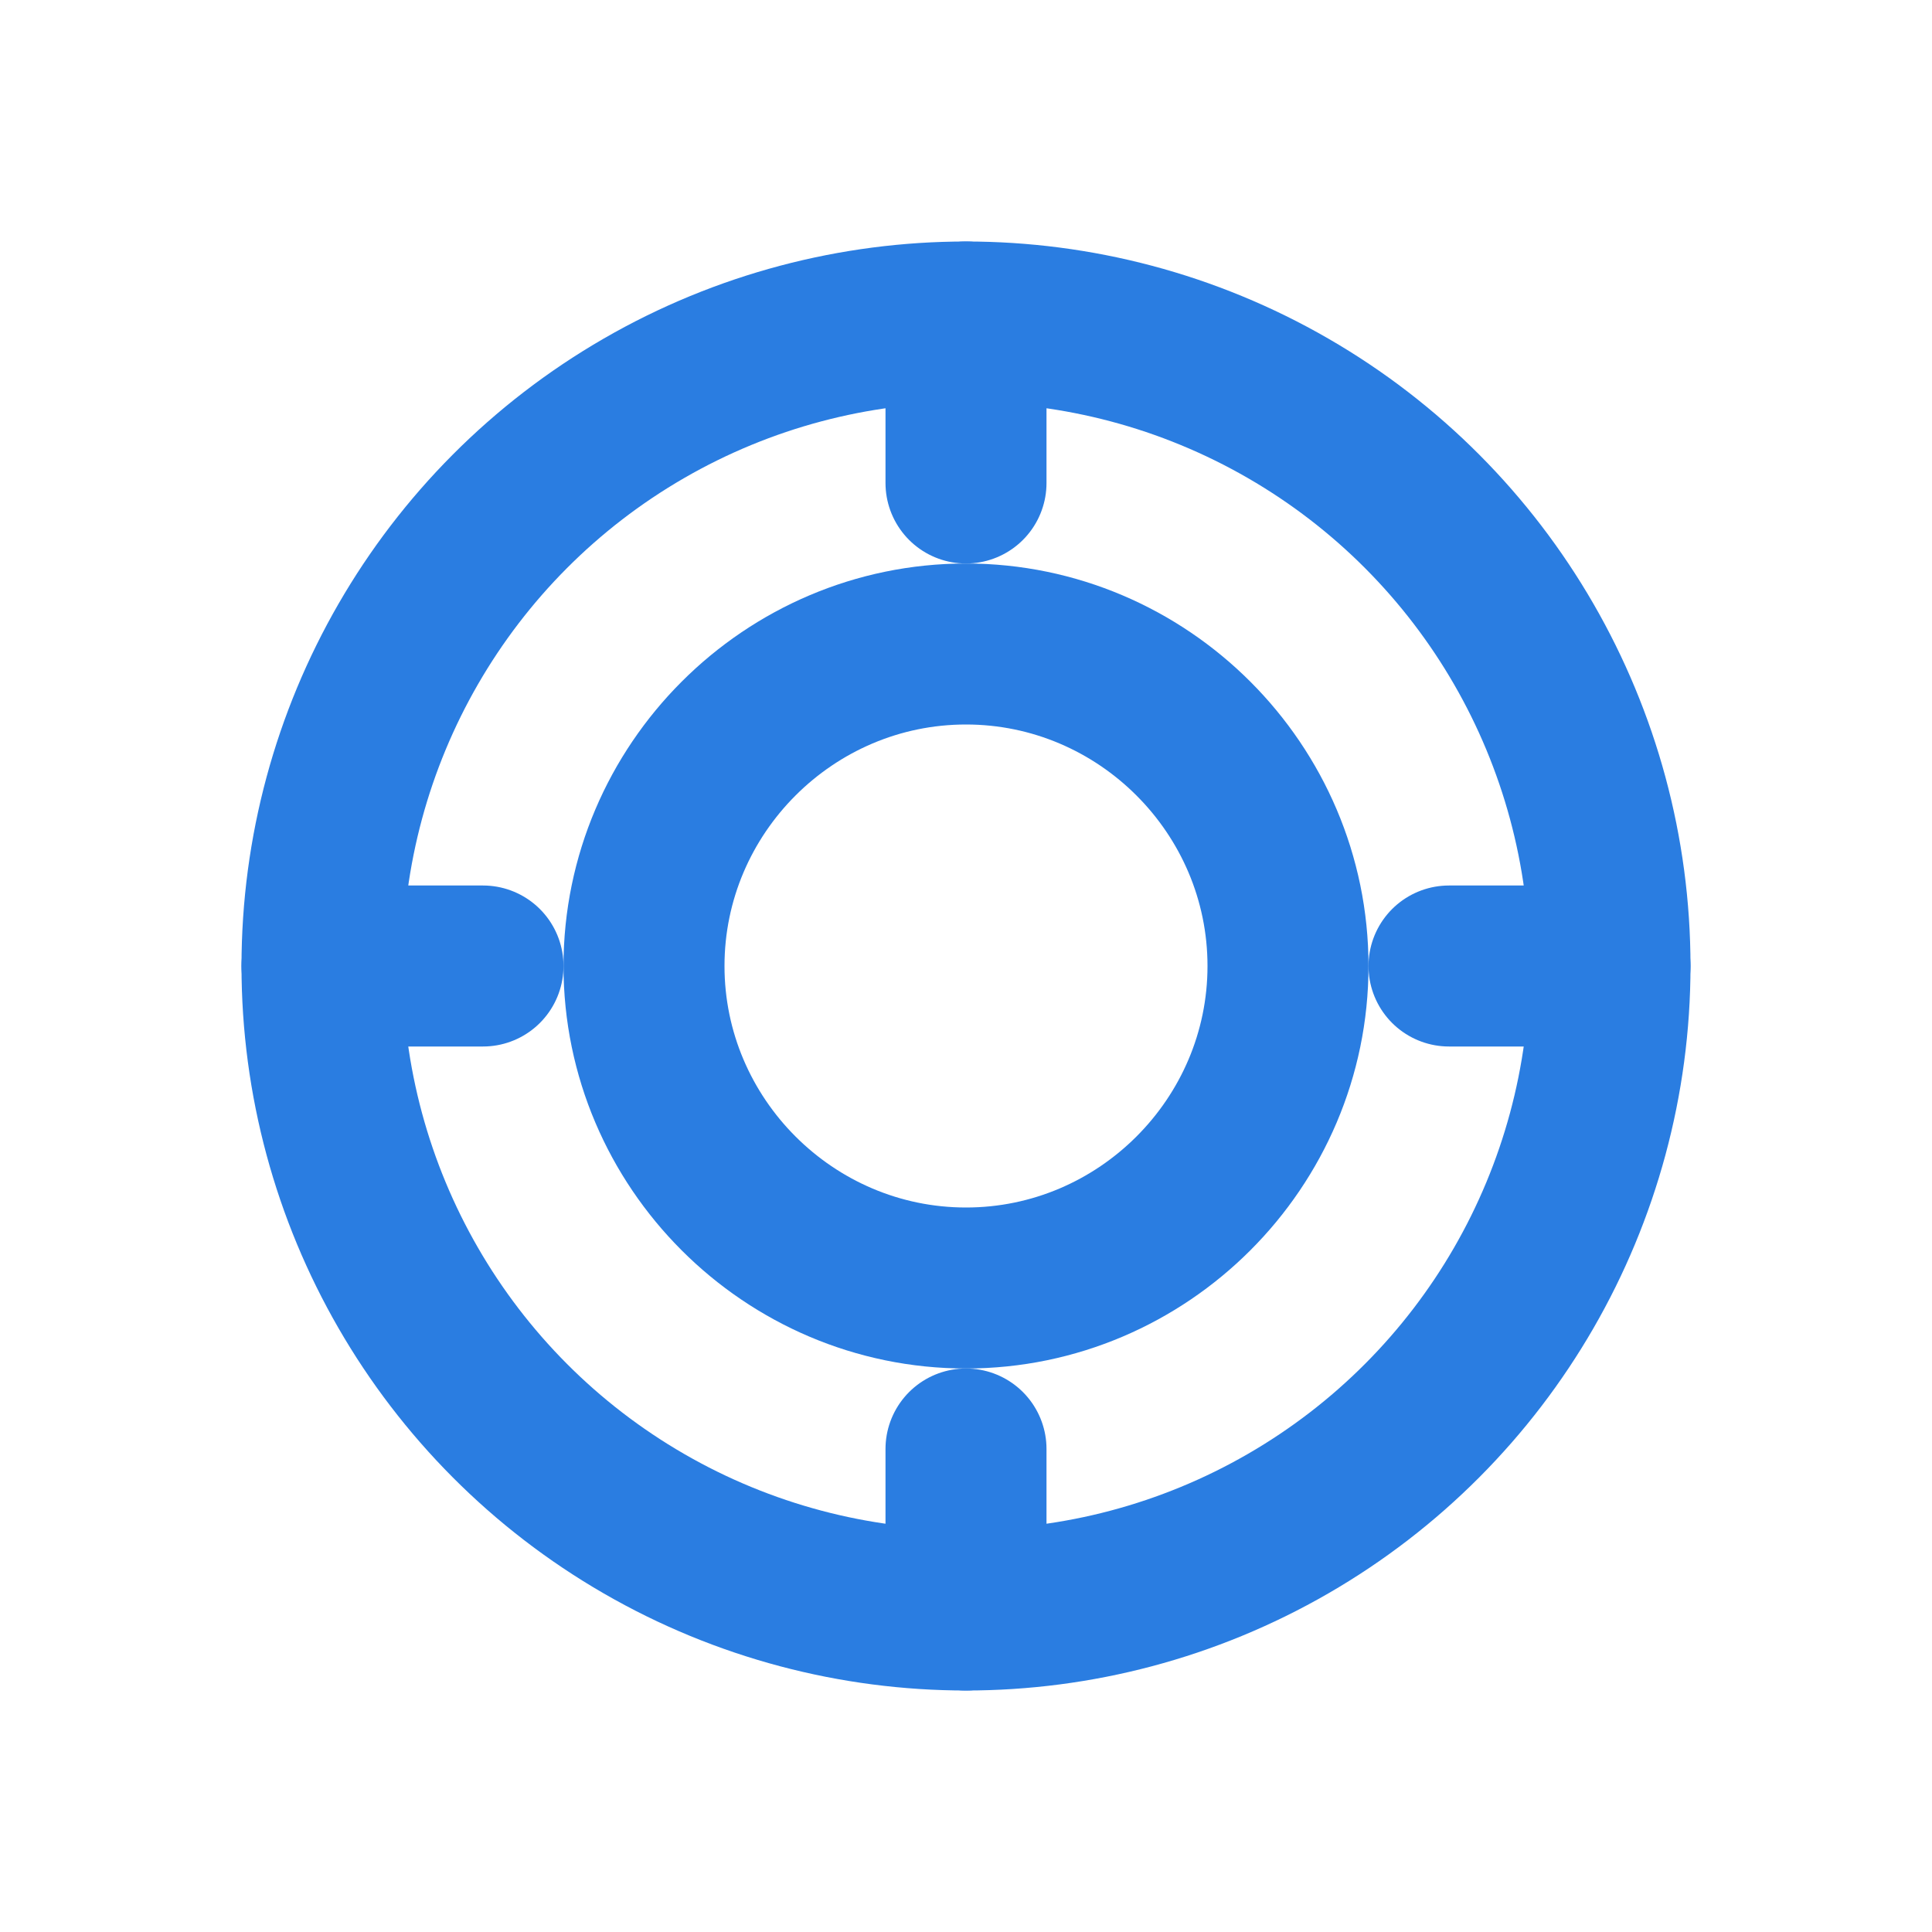
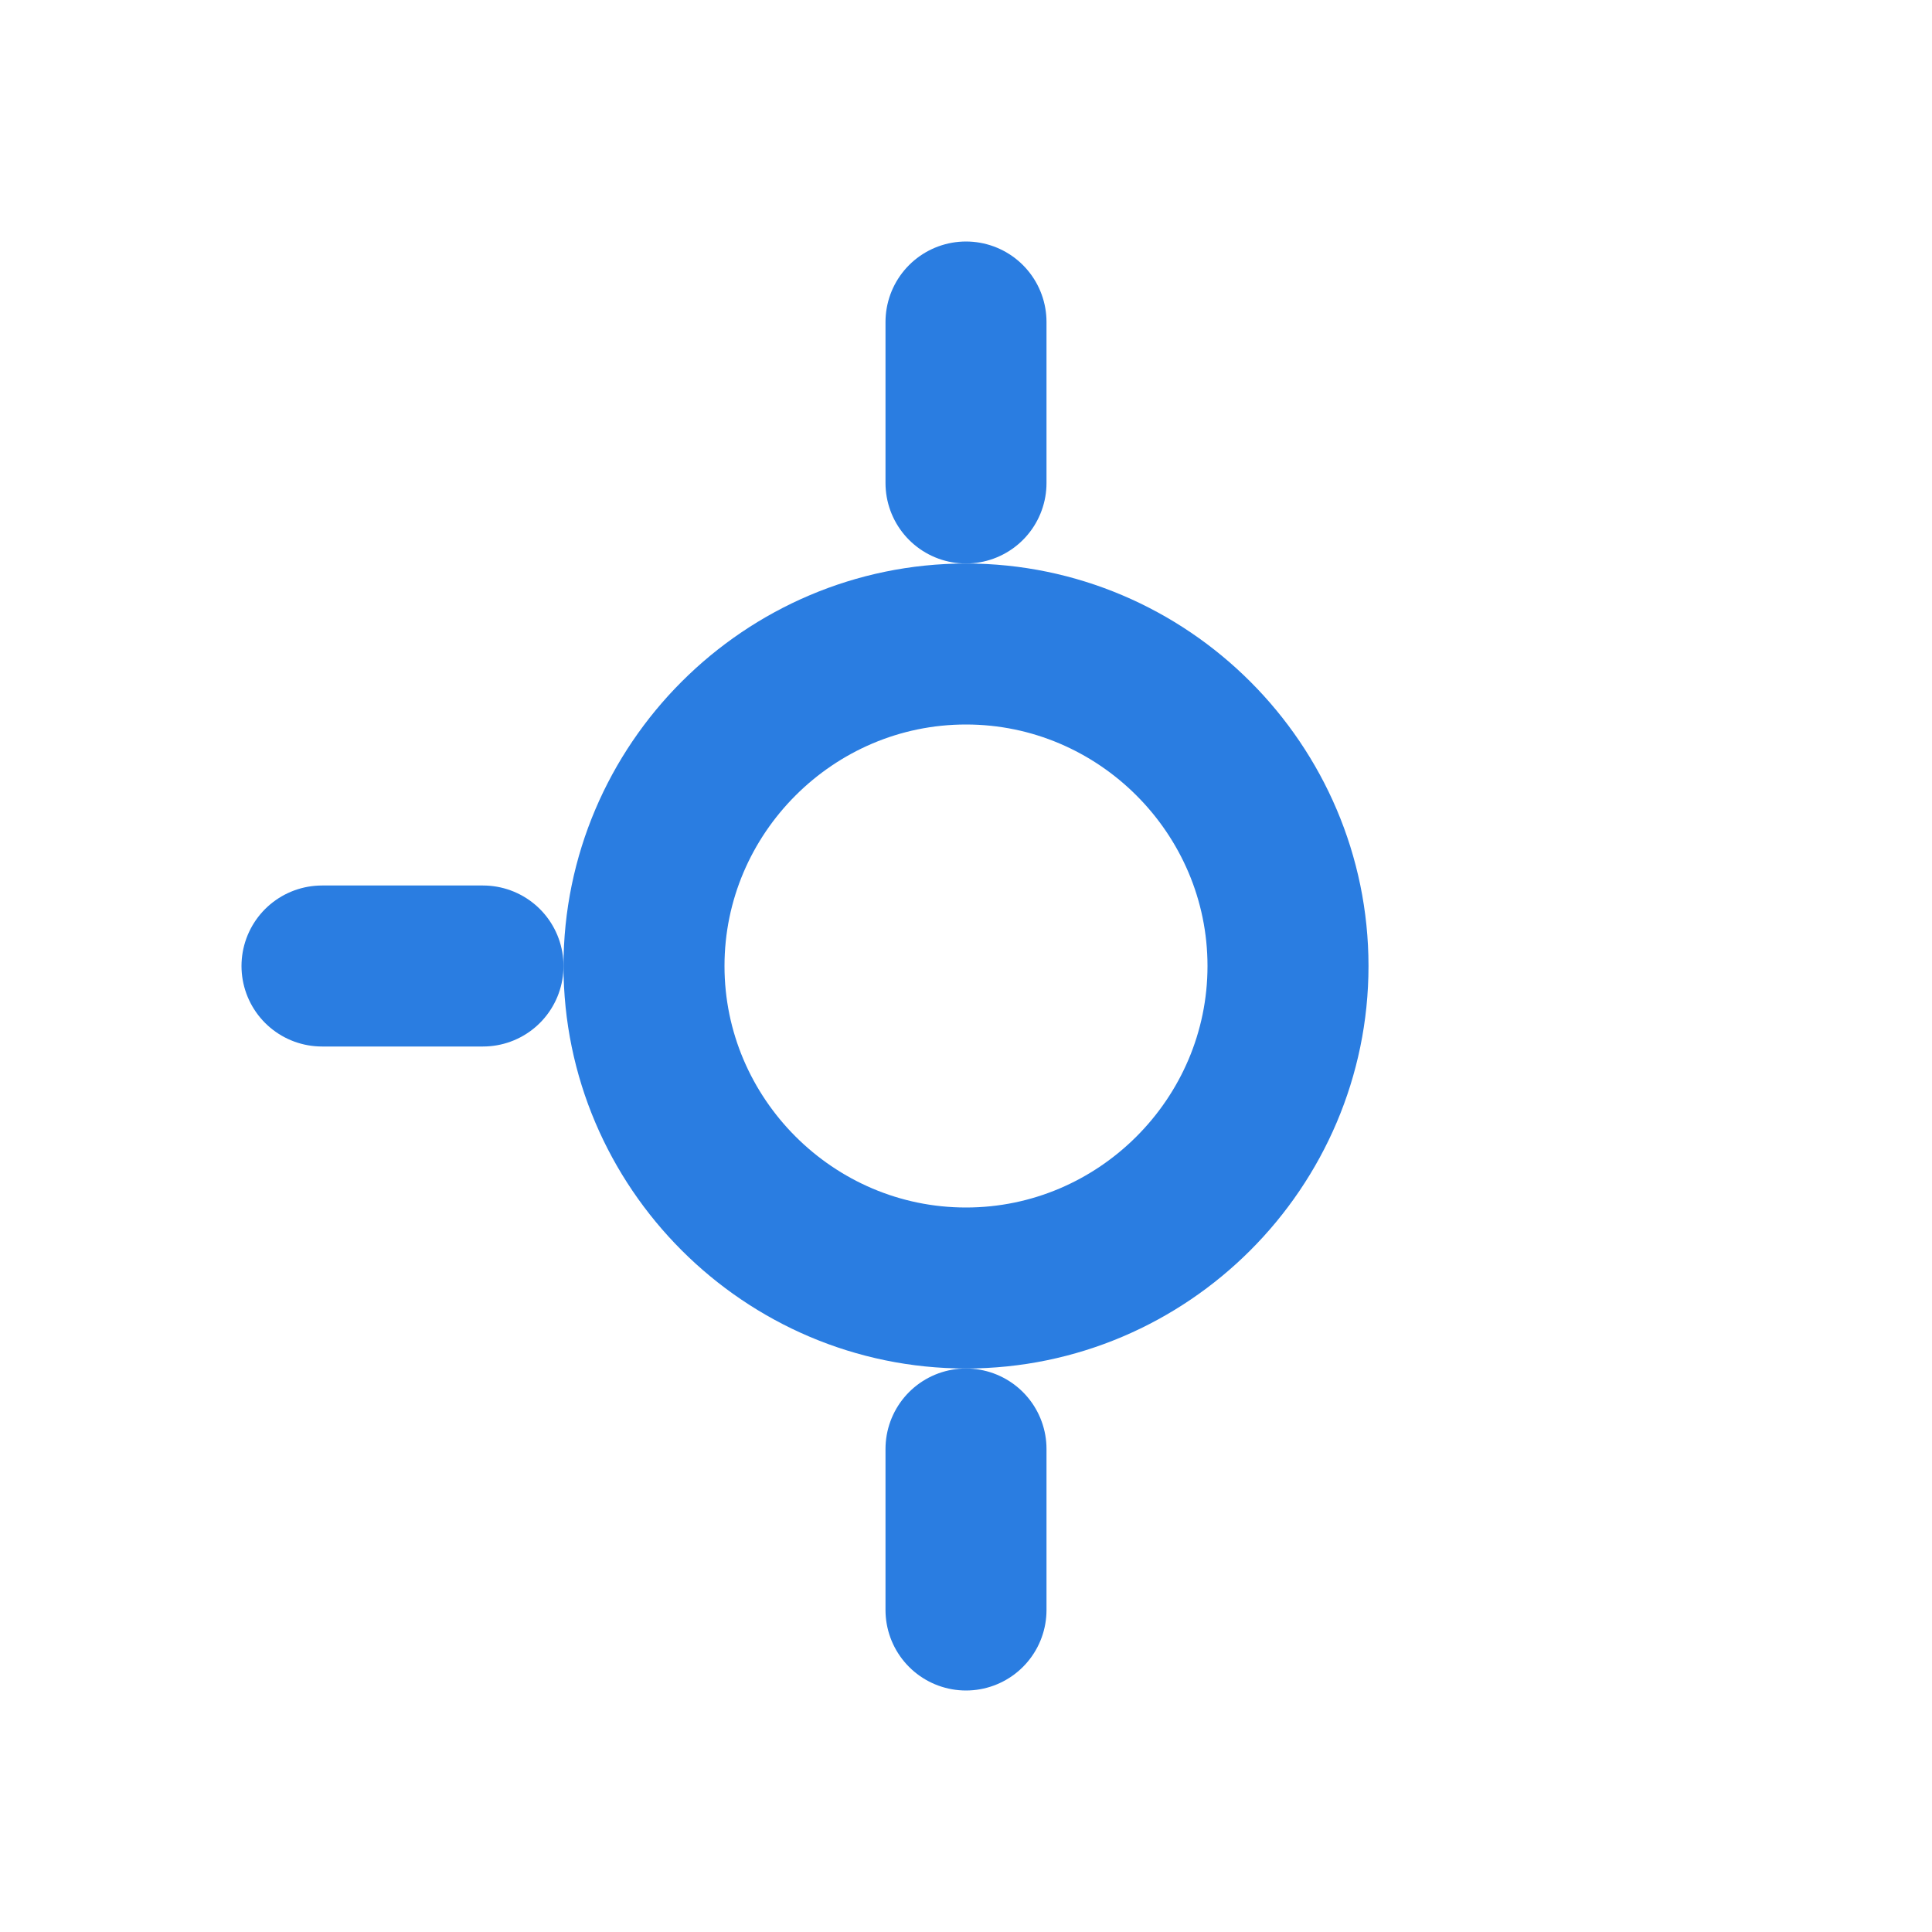
<svg xmlns="http://www.w3.org/2000/svg" width="24" height="24" fill="none" stroke="#2A7DE1" stroke-width="2" stroke-linecap="round" stroke-linejoin="round">
-   <circle cx="12" cy="12" r="8" />
-   <path d="M12 4v2M12 18v2M4 12h2M18 12h2" />
+   <path d="M12 4v2M12 18v2M4 12h2M18 12" />
  <path d="M8 12c0-2.2 1.8-4 4-4s4 1.8 4 4-1.8 4-4 4-4-1.8-4-4z" />
</svg>